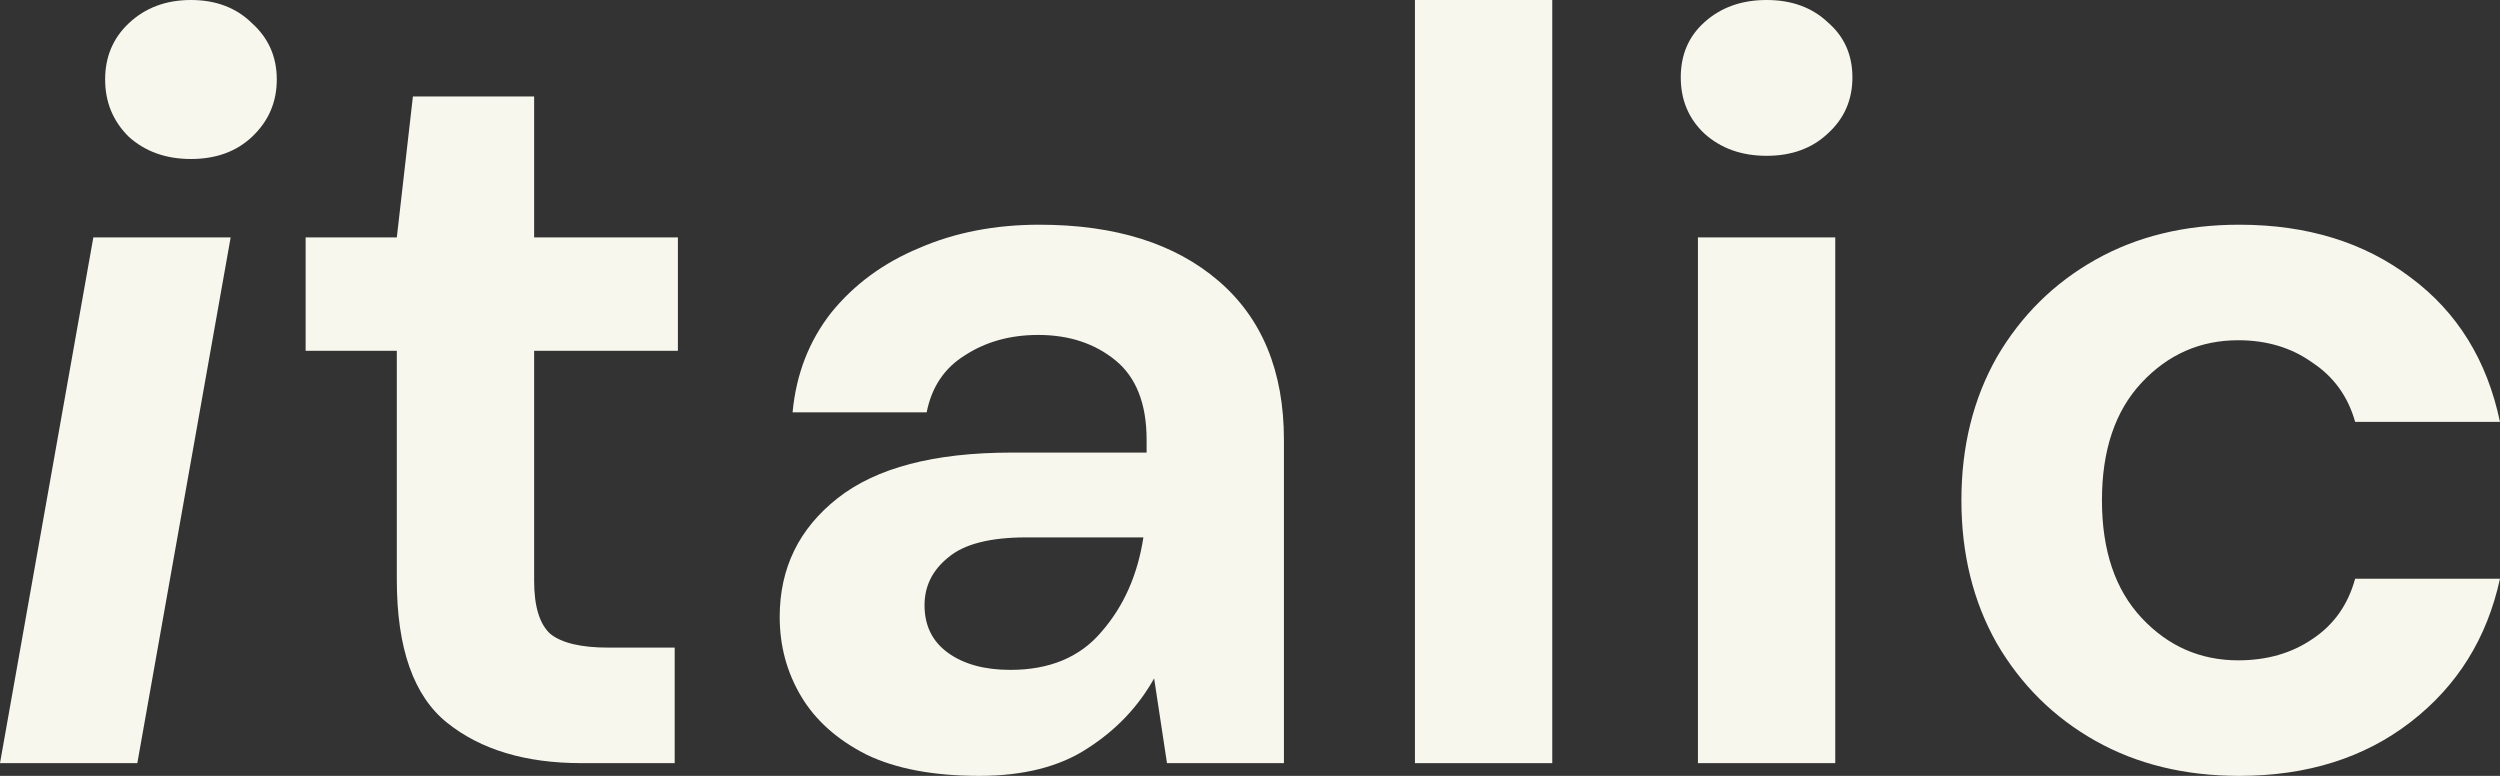
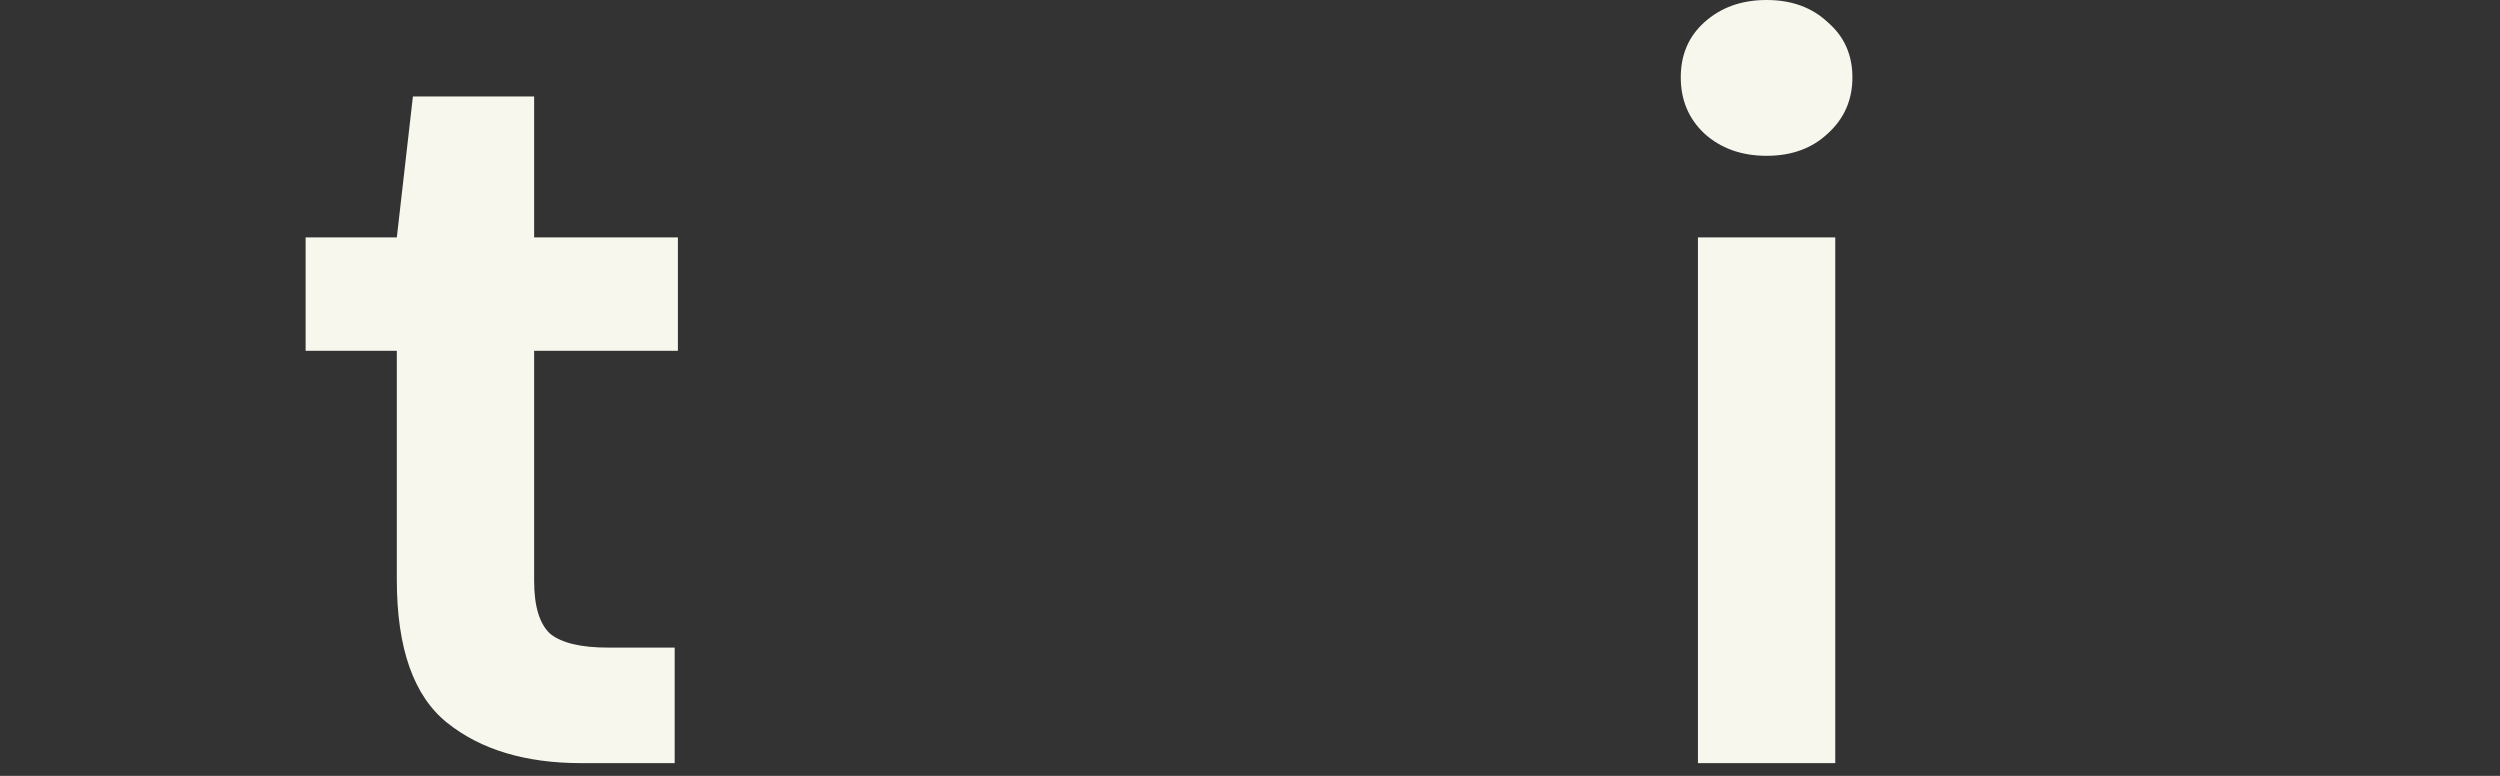
<svg xmlns="http://www.w3.org/2000/svg" width="290" height="90" viewBox="0 0 290 90" fill="none">
  <rect x="0" y="0" width="290" height="90" fill="#333333" stroke="none" />
  <g clip-path="url(#clip0_65_11668)">
-     <path d="M22.152 18.443C19.248 18.443 16.842 17.582 14.934 15.861C13.108 14.057 12.196 11.844 12.196 9.221C12.196 6.598 13.108 4.426 14.934 2.705C16.842 0.902 19.248 0 22.152 0C25.055 0 27.42 0.902 29.245 2.705C31.153 4.426 32.107 6.598 32.107 9.221C32.107 11.844 31.153 14.057 29.245 15.861C27.42 17.582 25.055 18.443 22.152 18.443ZM0 88.525L10.827 27.541H26.756L15.929 88.525H0Z" fill="#F7F7EE" />
    <path d="M67.436 88.524C60.965 88.524 55.78 86.966 51.88 83.852C47.981 80.737 46.031 75.204 46.031 67.253V40.696H35.453V27.54H46.031L47.898 11.188H61.96V27.54H78.636V40.696H61.96V67.376C61.96 70.327 62.583 72.376 63.827 73.524C65.155 74.589 67.395 75.122 70.547 75.122H78.263V88.524H67.436Z" fill="#F7F7EE" />
-     <path d="M113.593 90.001C108.283 90.001 103.928 89.181 100.526 87.542C97.124 85.82 94.594 83.566 92.934 80.779C91.275 77.993 90.445 74.919 90.445 71.558C90.445 65.902 92.685 61.312 97.165 57.788C101.646 54.263 108.366 52.501 117.326 52.501H133.007V51.025C133.007 46.845 131.804 43.771 129.398 41.804C126.992 39.837 124.005 38.853 120.438 38.853C117.202 38.853 114.381 39.632 111.975 41.189C109.569 42.665 108.076 44.878 107.495 47.829H91.939C92.353 43.402 93.847 39.55 96.419 36.271C99.074 32.993 102.476 30.493 106.624 28.771C110.772 26.968 115.418 26.066 120.562 26.066C129.356 26.066 136.284 28.238 141.345 32.583C146.406 36.927 148.936 43.075 148.936 51.025V88.525H135.371L133.878 78.689C132.053 81.968 129.481 84.673 126.162 86.804C122.927 88.935 118.737 90.001 113.593 90.001ZM117.202 77.706C121.765 77.706 125.291 76.23 127.78 73.279C130.352 70.329 131.97 66.681 132.633 62.337H119.069C114.837 62.337 111.809 63.116 109.984 64.673C108.159 66.148 107.246 67.993 107.246 70.206C107.246 72.583 108.159 74.427 109.984 75.739C111.809 77.05 114.215 77.706 117.202 77.706Z" fill="#F7F7EE" />
-     <path d="M164.133 88.525V0H180.062V88.525H164.133Z" fill="#F7F7EE" />
    <path d="M204.925 18.074C202.021 18.074 199.615 17.213 197.707 15.492C195.881 13.771 194.969 11.598 194.969 8.975C194.969 6.352 195.881 4.221 197.707 2.582C199.615 0.861 202.021 0 204.925 0C207.828 0 210.193 0.861 212.018 2.582C213.926 4.221 214.88 6.352 214.88 8.975C214.88 11.598 213.926 13.771 212.018 15.492C210.193 17.213 207.828 18.074 204.925 18.074ZM196.96 88.525V27.541H212.889V88.525H196.96Z" fill="#F7F7EE" />
-     <path d="M259.755 90.001C253.45 90.001 247.891 88.648 243.079 85.943C238.267 83.239 234.451 79.468 231.63 74.632C228.892 69.796 227.523 64.263 227.523 58.034C227.523 51.804 228.892 46.271 231.63 41.435C234.451 36.599 238.267 32.829 243.079 30.124C247.891 27.419 253.45 26.066 259.755 26.066C267.637 26.066 274.274 28.116 279.667 32.214C285.06 36.23 288.503 41.804 289.996 48.935H273.196C272.366 45.984 270.707 43.689 268.218 42.05C265.812 40.329 262.949 39.468 259.631 39.468C255.234 39.468 251.5 41.107 248.431 44.386C245.361 47.665 243.826 52.214 243.826 58.034C243.826 63.853 245.361 68.402 248.431 71.681C251.5 74.96 255.234 76.599 259.631 76.599C262.949 76.599 265.812 75.779 268.218 74.14C270.707 72.501 272.366 70.165 273.196 67.132H289.996C288.503 74.017 285.06 79.55 279.667 83.73C274.274 87.911 267.637 90.001 259.755 90.001Z" fill="#F7F7EE" />
  </g>
  <defs>
    <clipPath id="clip0_65_11668">
      <rect width="290" height="90" fill="white" />
    </clipPath>
  </defs>
</svg>